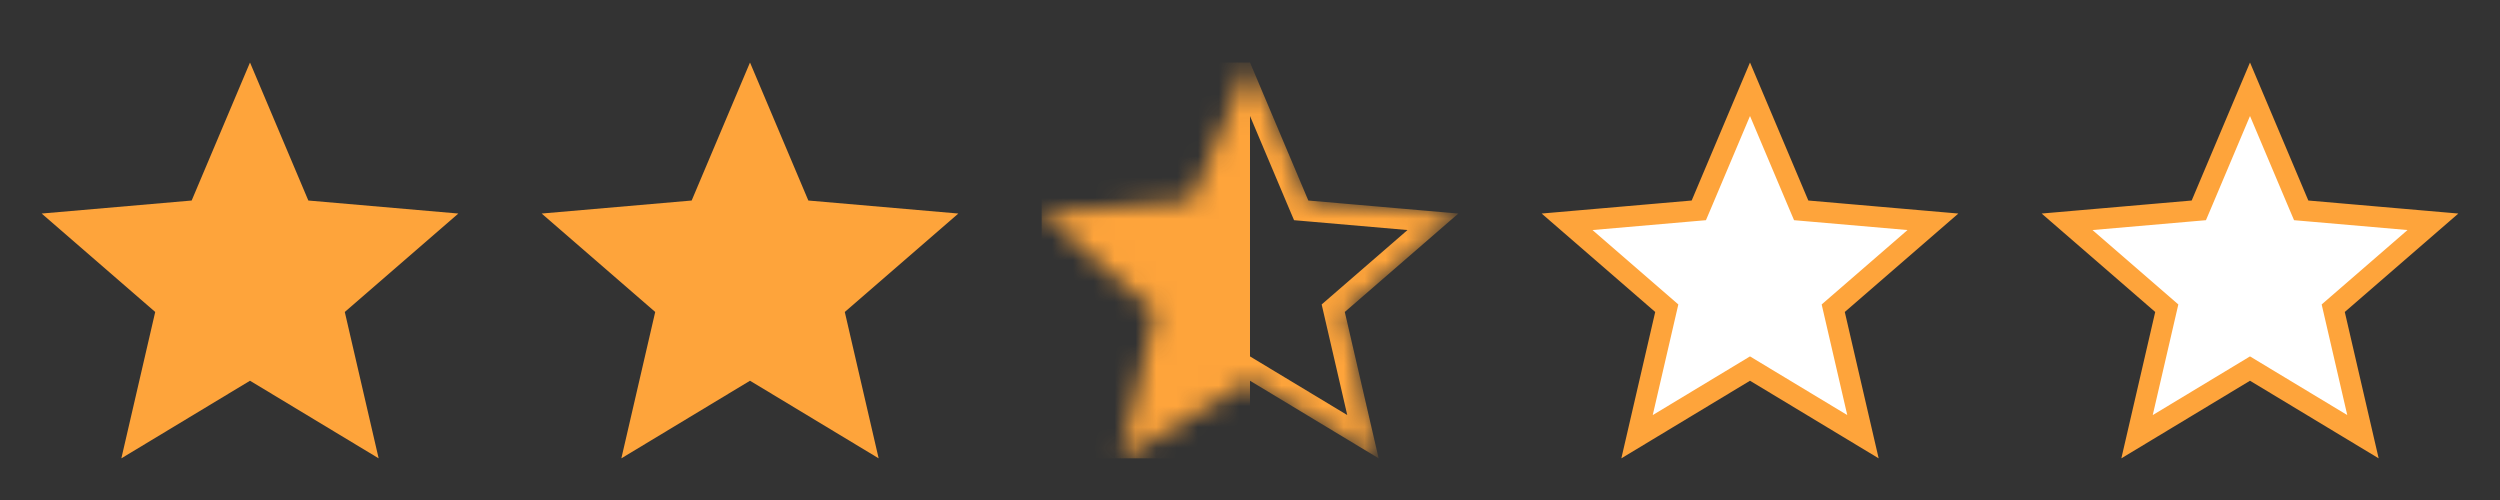
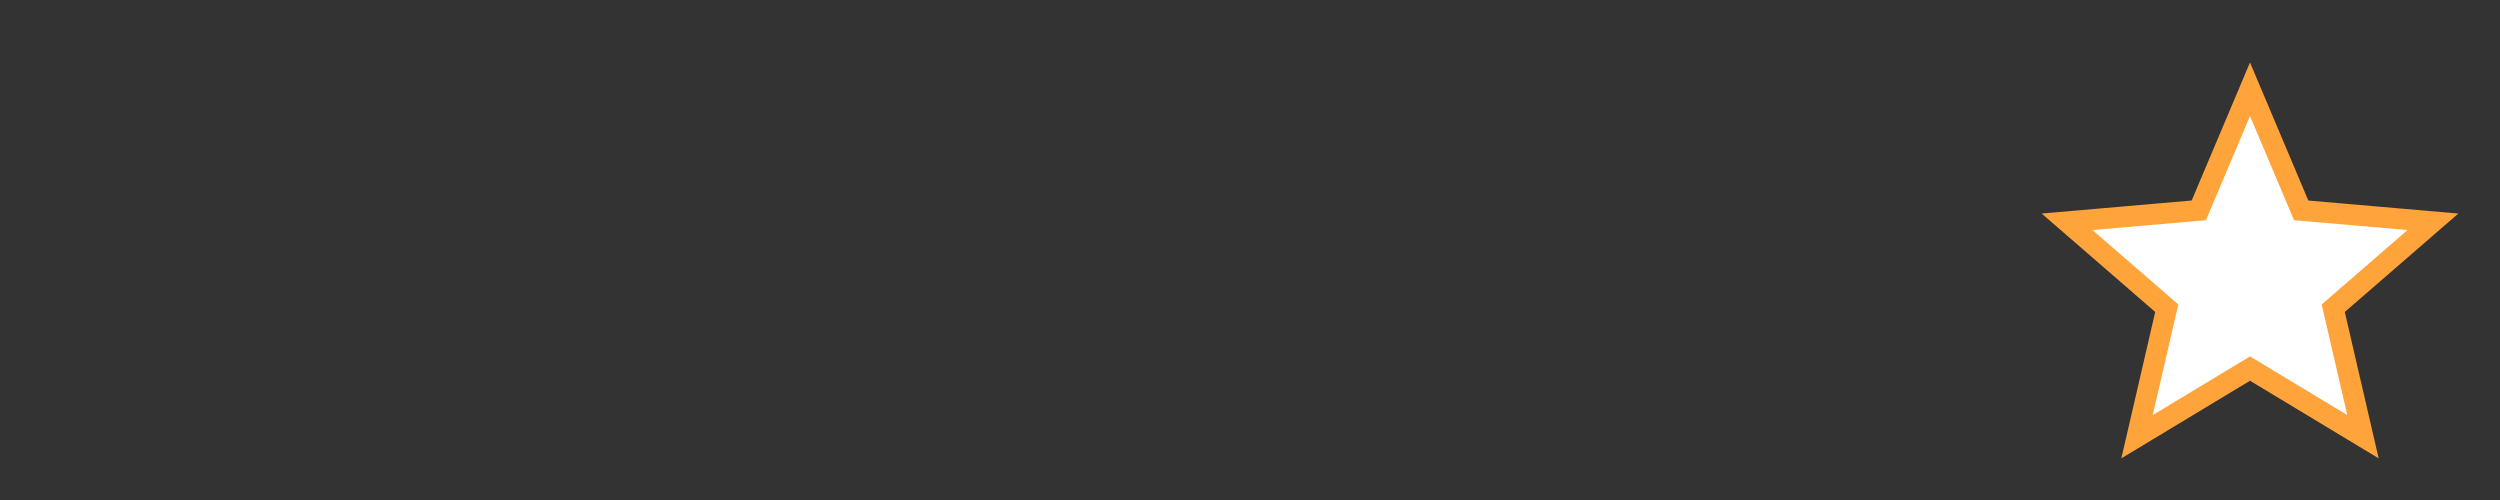
<svg xmlns="http://www.w3.org/2000/svg" width="120" height="24" viewBox="0 0 120 24" fill="none">
  <rect x="0" y="0" width="120" height="24" fill="#333333" stroke="none" />
  <mask id="mask0_5197_7303" style="mask-type:alpha" maskUnits="userSpaceOnUse" x="0" y="0" width="24" height="24">
-     <rect width="24" height="24" fill="#D9D9D9" />
-   </mask>
+     </mask>
  <g mask="url(#mask0_5197_7303)">
-     <path d="M5.825 22L7.45 14.975L2 10.25L9.2 9.625L12 3L14.8 9.625L22 10.25L16.55 14.975L18.175 22L12 18.275L5.825 22Z" fill="#FEA43B" />
-   </g>
+     </g>
  <mask id="mask1_5197_7303" style="mask-type:alpha" maskUnits="userSpaceOnUse" x="24" y="0" width="24" height="24">
    <rect x="24" width="24" height="24" fill="#D9D9D9" />
  </mask>
  <g mask="url(#mask1_5197_7303)">
-     <path d="M29.825 22L31.45 14.975L26 10.25L33.2 9.625L36 3L38.8 9.625L46 10.25L40.55 14.975L42.175 22L36 18.275L29.825 22Z" fill="#FEA43B" />
-   </g>
+     </g>
  <mask id="mask2_5197_7303" style="mask-type:alpha" maskUnits="userSpaceOnUse" x="48" y="0" width="24" height="24">
    <rect x="48.5" y="0.5" width="23" height="23" fill="#D9D9D9" stroke="#EF9D00" />
  </mask>
  <g mask="url(#mask2_5197_7303)">
    <mask id="mask3_5197_7303" style="mask-type:alpha" maskUnits="userSpaceOnUse" x="50" y="3" width="20" height="19">
-       <path d="M53.825 22L55.45 14.975L50 10.25L57.2 9.625L60 3L62.8 9.625L70 10.25L64.55 14.975L66.175 22L60 18.275L53.825 22Z" fill="#F4AC21" />
-     </mask>
+       </mask>
    <g mask="url(#mask3_5197_7303)">
      <rect x="50" y="3" width="10" height="19" fill="#FEA43B" />
      <path d="M54.578 20.962L55.937 15.088L56.005 14.794L55.778 14.597L51.22 10.646L57.243 10.123L57.543 10.097L57.661 9.82L60 4.284L62.339 9.82L62.457 10.097L62.757 10.123L68.78 10.646L64.222 14.597L63.995 14.794L64.063 15.088L65.422 20.962L60.258 17.847L60 17.691L59.742 17.847L54.578 20.962Z" stroke="#FEA43B" />
    </g>
  </g>
  <mask id="mask4_5197_7303" style="mask-type:alpha" maskUnits="userSpaceOnUse" x="72" y="0" width="24" height="24">
-     <rect x="72.5" y="0.5" width="23" height="23" fill="#D9D9D9" stroke="#EF9D00" />
-   </mask>
+     </mask>
  <g mask="url(#mask4_5197_7303)">
    <path d="M78.578 20.962L79.937 15.088L80.005 14.794L79.778 14.597L75.22 10.646L81.243 10.123L81.543 10.097L81.661 9.82L84 4.284L86.339 9.82L86.457 10.097L86.757 10.123L92.78 10.646L88.222 14.597L87.995 14.794L88.063 15.088L89.422 20.962L84.258 17.847L84 17.691L83.742 17.847L78.578 20.962Z" fill="white" stroke="#FEA43B" />
  </g>
  <mask id="mask5_5197_7303" style="mask-type:alpha" maskUnits="userSpaceOnUse" x="96" y="0" width="24" height="24">
    <rect x="96.5" y="0.5" width="23" height="23" fill="#D9D9D9" stroke="#EF9D00" />
  </mask>
  <g mask="url(#mask5_5197_7303)">
    <path d="M102.578 20.962L103.937 15.088L104.005 14.794L103.778 14.597L99.22 10.646L105.243 10.123L105.543 10.097L105.661 9.82L108 4.284L110.339 9.82L110.457 10.097L110.757 10.123L116.78 10.646L112.222 14.597L111.995 14.794L112.063 15.088L113.422 20.962L108.258 17.847L108 17.691L107.742 17.847L102.578 20.962Z" fill="white" stroke="#FEA43B" />
  </g>
</svg>